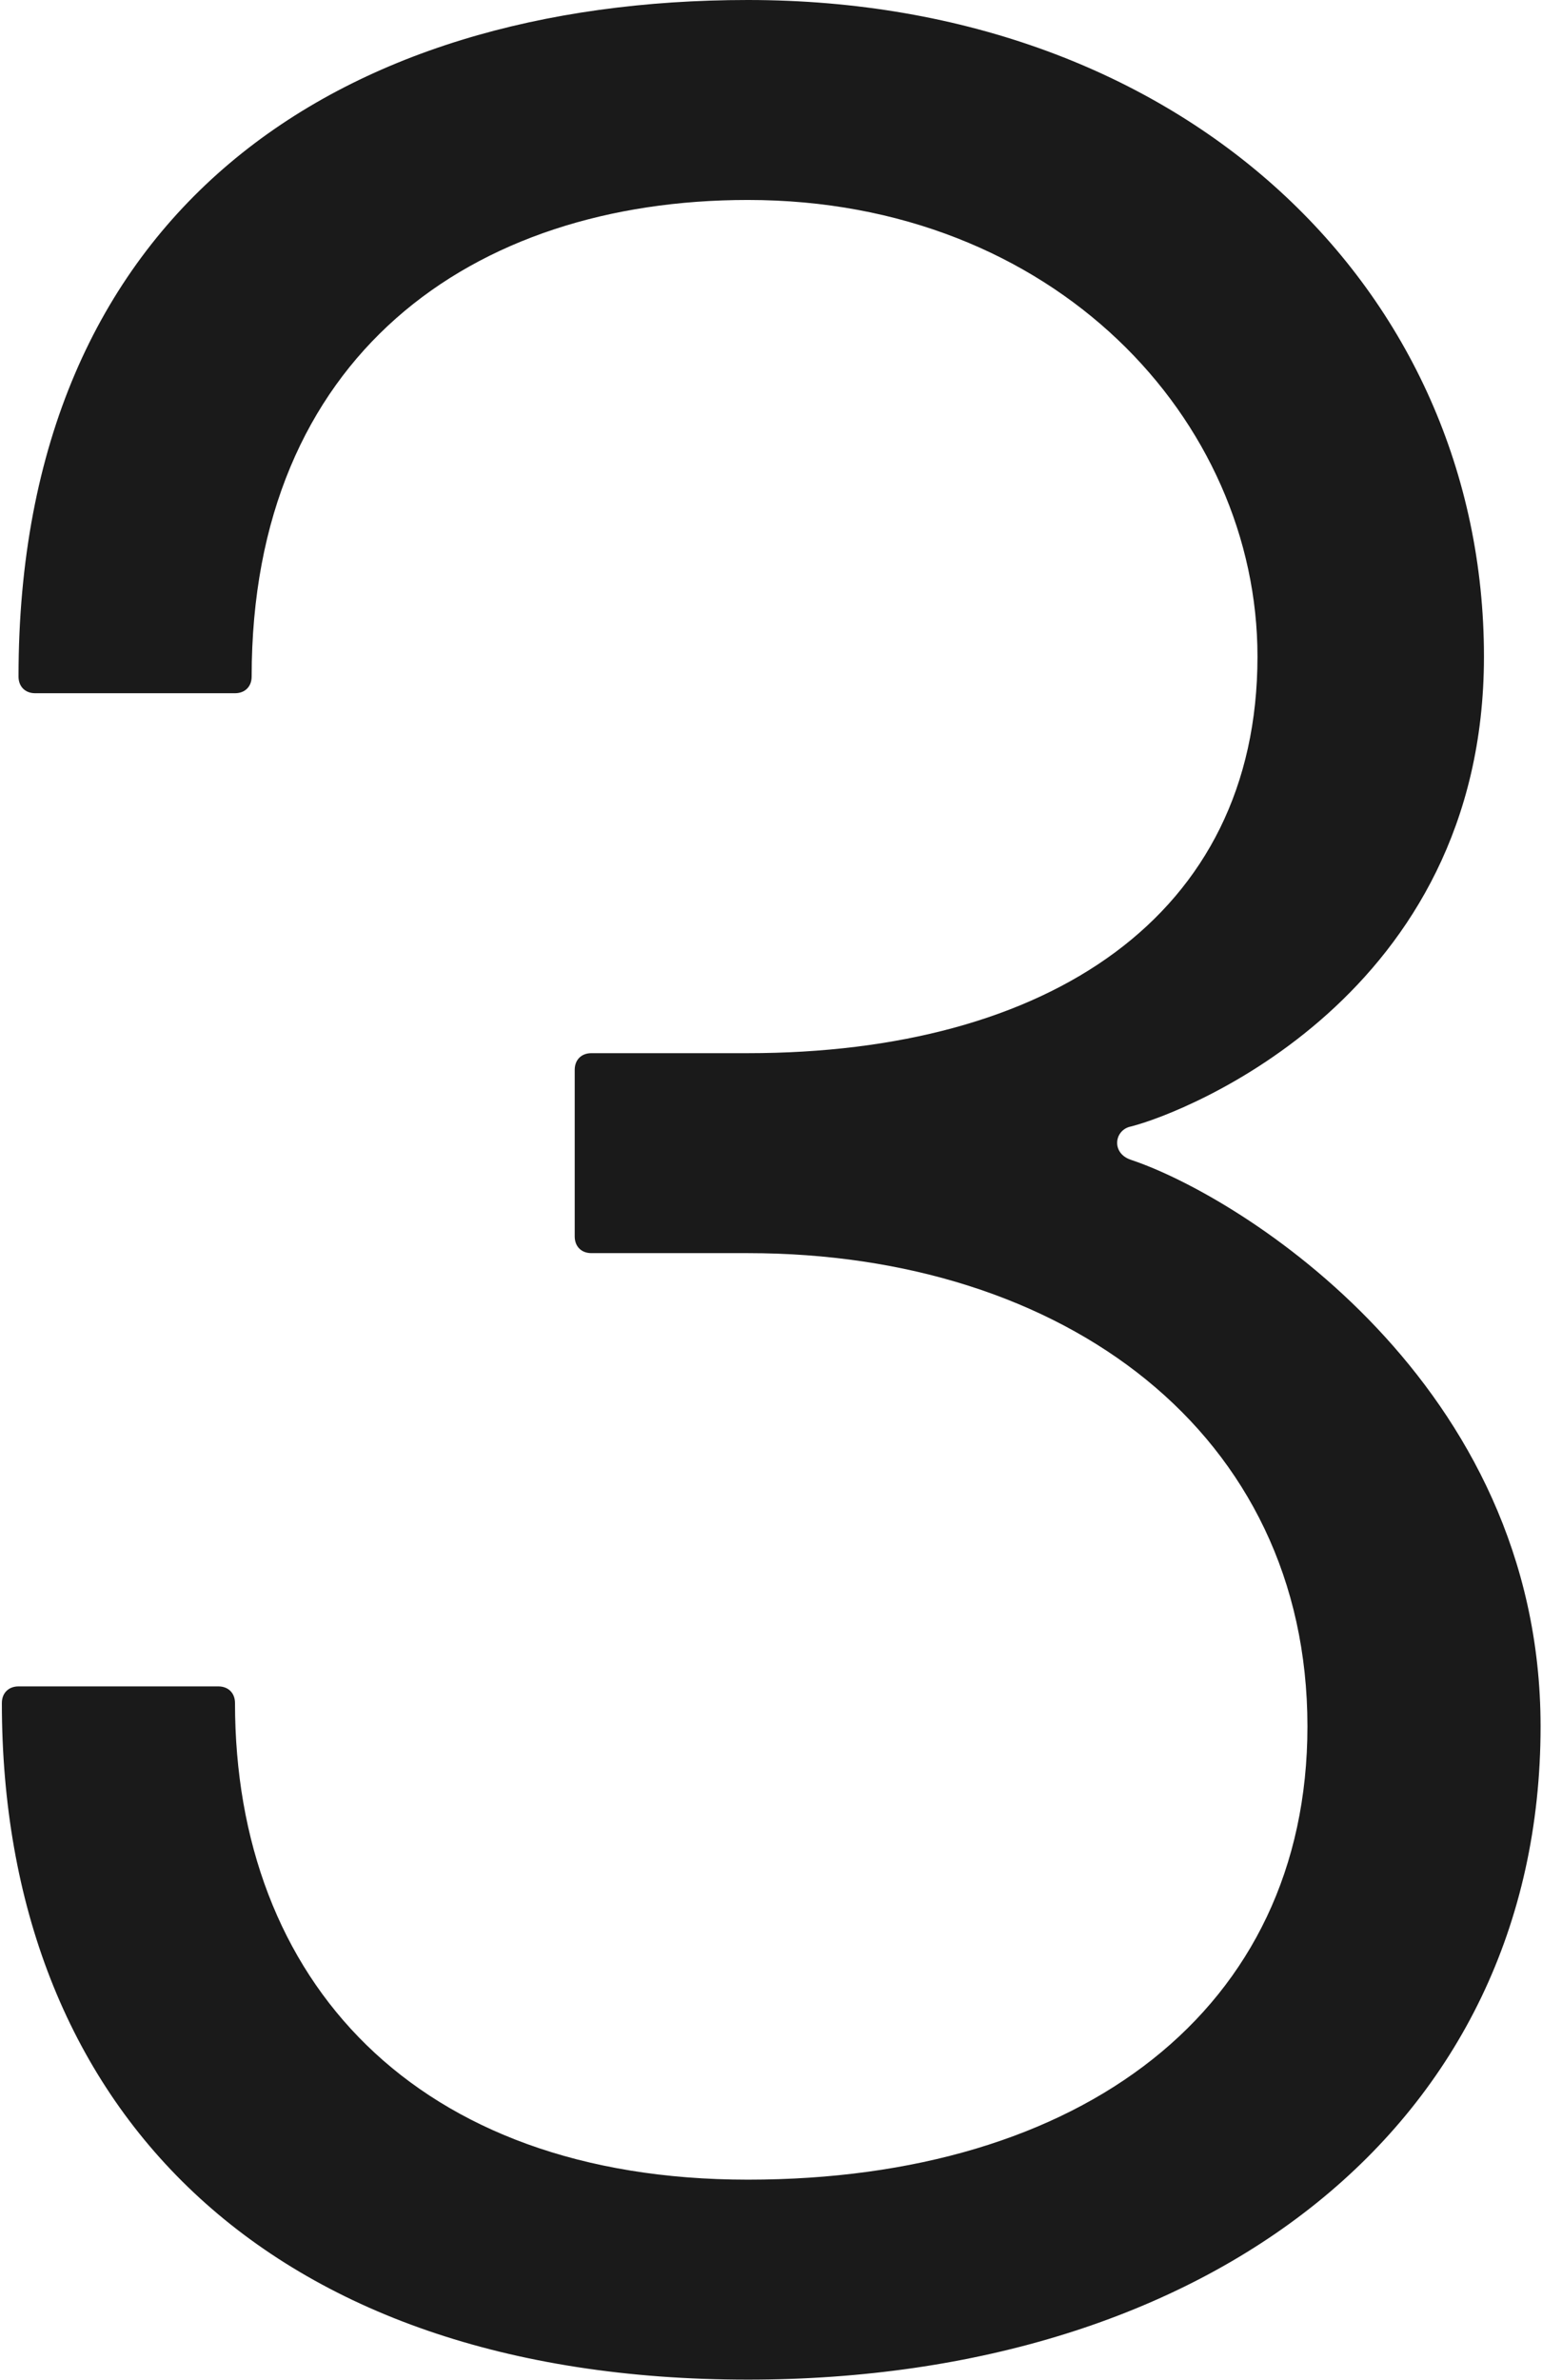
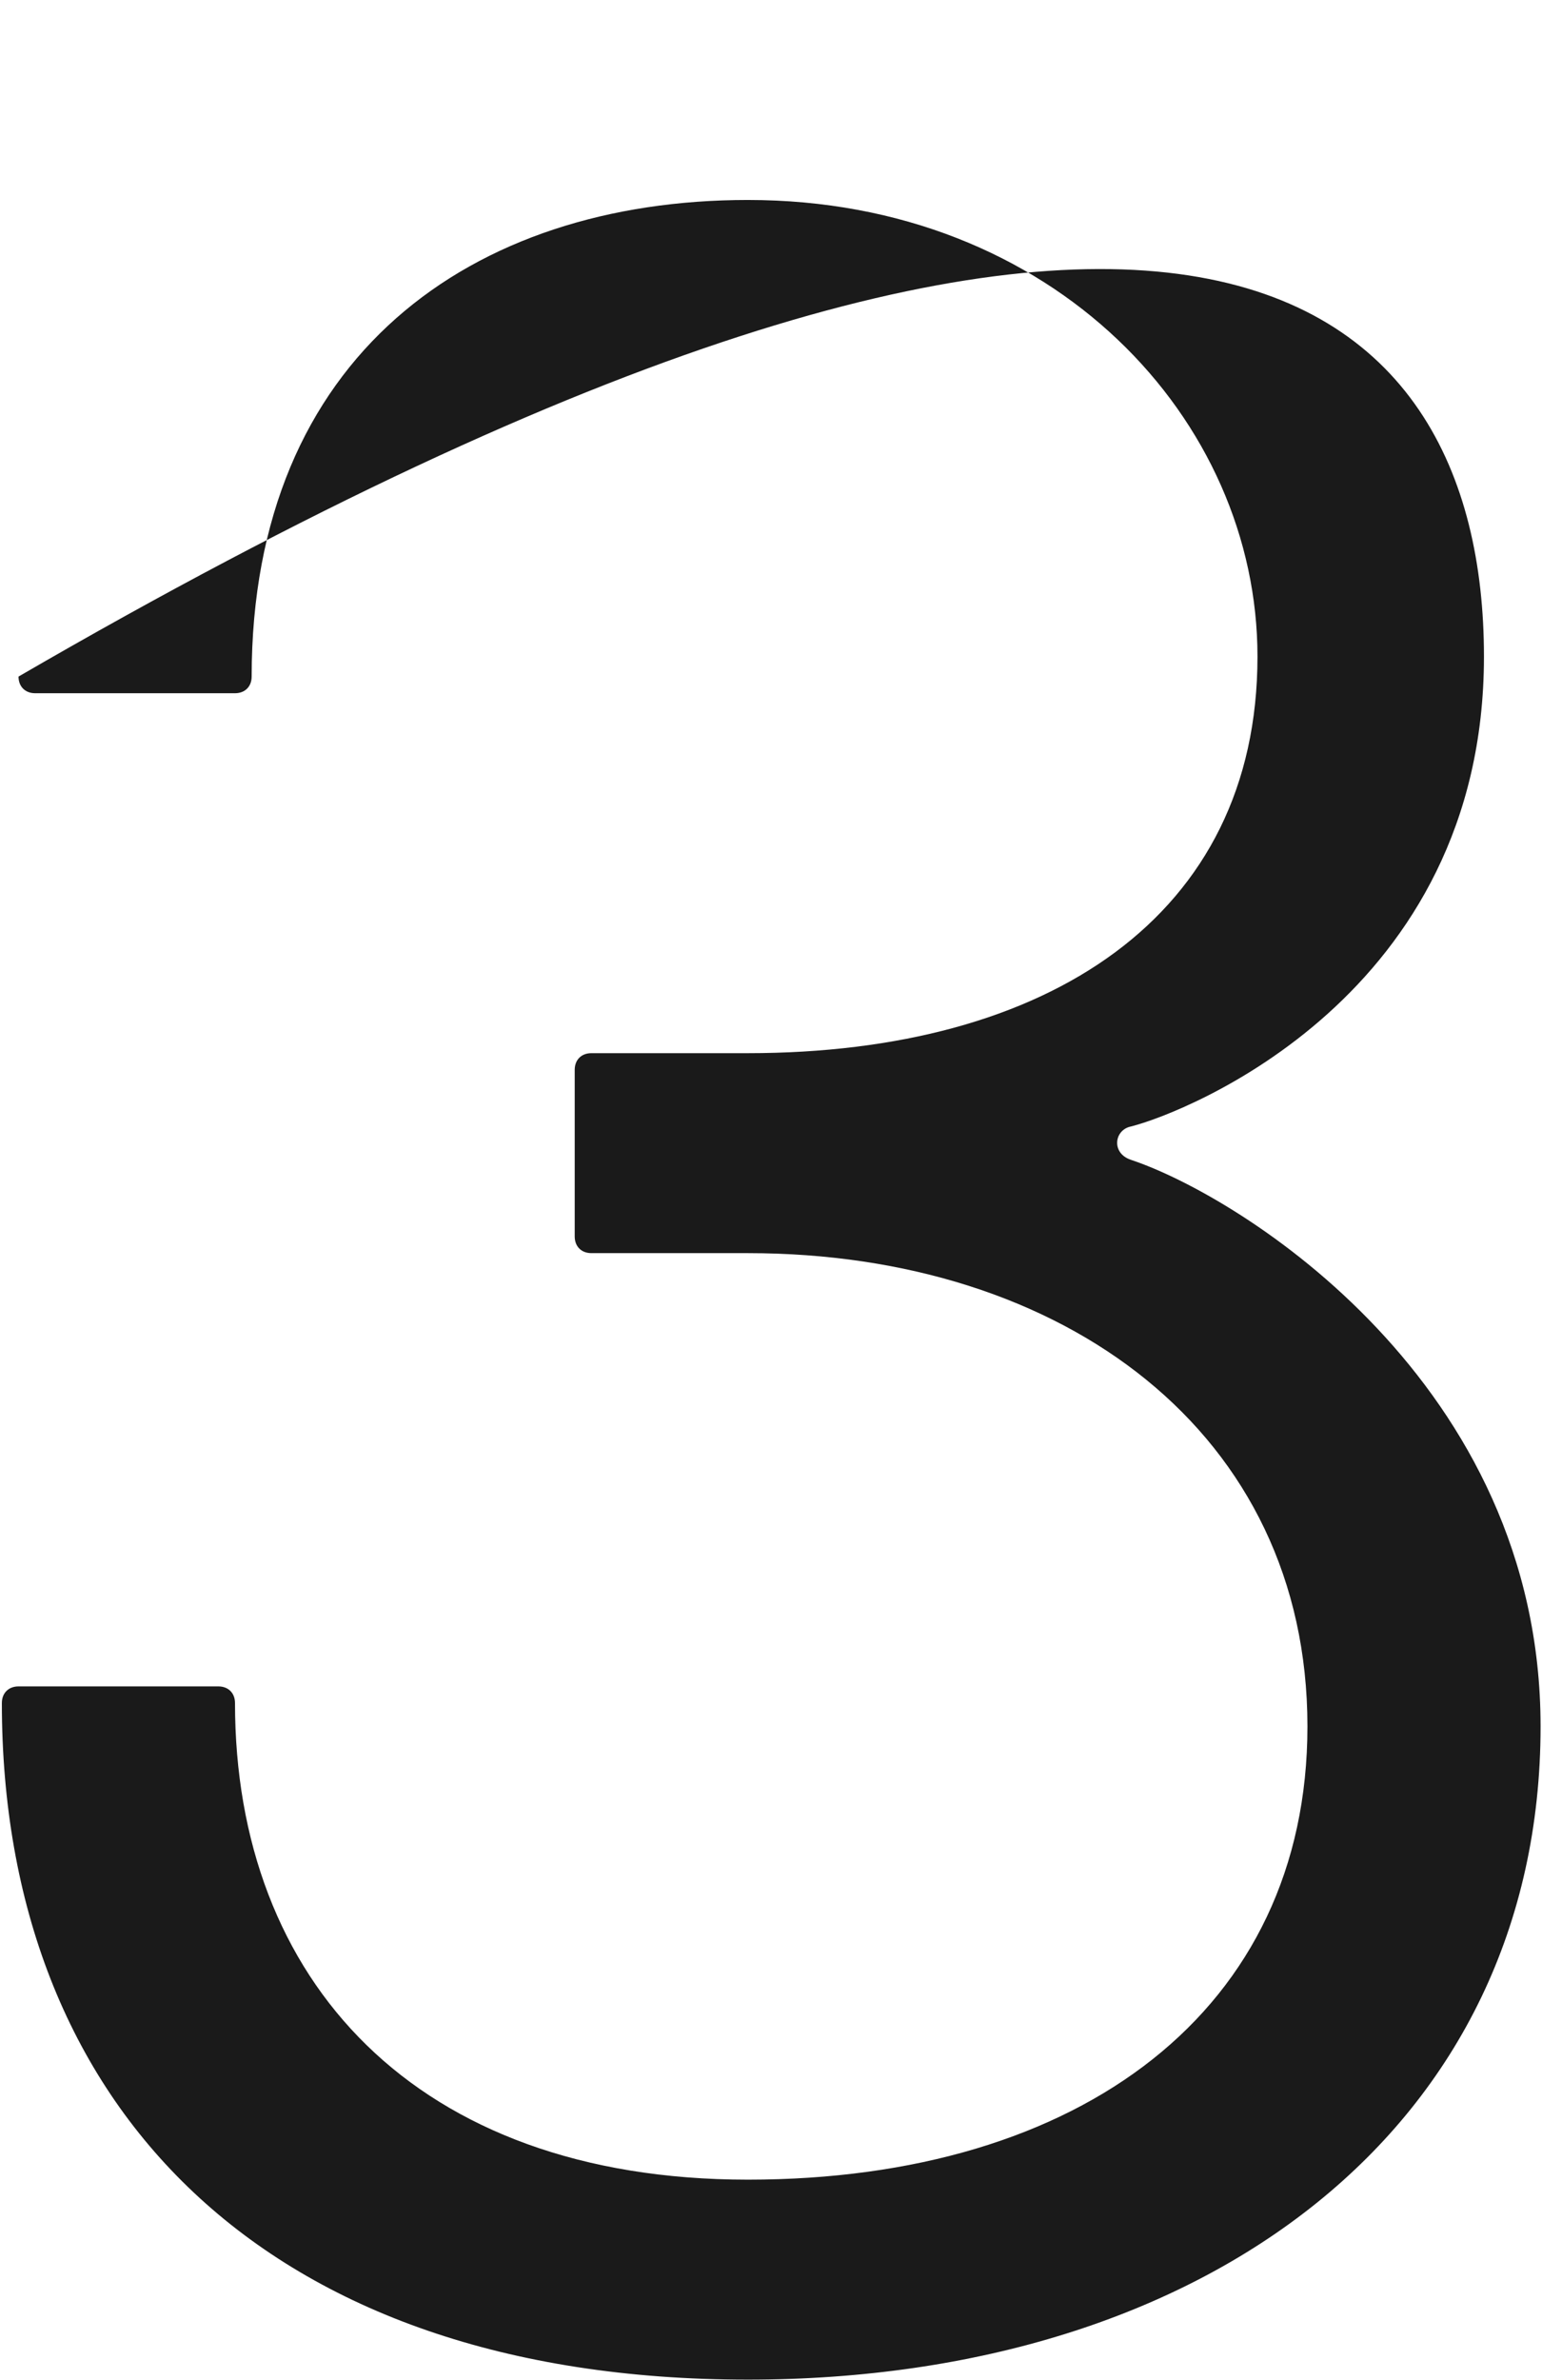
<svg xmlns="http://www.w3.org/2000/svg" width="459" height="708" viewBox="0 0 459 708" fill="none">
-   <path d="M5.512 201.252C5.512 62.458 100.685 0 222.626 0C352.497 0 441.722 86.251 441.722 195.303C441.722 296.425 352.497 331.124 336.635 335.089C331.678 336.081 330.687 343.02 336.635 345.003C369.351 355.908 458.576 411.426 458.576 513.539C458.576 632.505 359.437 707.851 222.626 707.851C78.874 707.851 0.555 626.557 0.555 506.599C0.555 503.625 2.537 501.642 5.512 501.642H64.995C67.969 501.642 69.952 503.625 69.952 506.599C69.952 588.884 123.487 648.368 222.626 648.368C321.764 648.368 389.179 597.807 389.179 513.539C389.179 426.297 316.807 372.762 222.626 372.762H176.03C173.056 372.762 171.073 370.779 171.073 367.805V318.236C171.073 315.261 173.056 313.279 176.03 313.279H222.626C311.85 313.279 374.308 272.632 374.308 195.303C374.308 124.915 313.833 59.483 222.626 59.483C140.34 59.483 74.909 106.079 74.909 201.252C74.909 204.226 72.926 206.209 69.952 206.209H10.469C7.494 206.209 5.512 204.226 5.512 201.252Z" fill="#1A1A1A" />
+   <path d="M5.512 201.252C352.497 0 441.722 86.251 441.722 195.303C441.722 296.425 352.497 331.124 336.635 335.089C331.678 336.081 330.687 343.02 336.635 345.003C369.351 355.908 458.576 411.426 458.576 513.539C458.576 632.505 359.437 707.851 222.626 707.851C78.874 707.851 0.555 626.557 0.555 506.599C0.555 503.625 2.537 501.642 5.512 501.642H64.995C67.969 501.642 69.952 503.625 69.952 506.599C69.952 588.884 123.487 648.368 222.626 648.368C321.764 648.368 389.179 597.807 389.179 513.539C389.179 426.297 316.807 372.762 222.626 372.762H176.03C173.056 372.762 171.073 370.779 171.073 367.805V318.236C171.073 315.261 173.056 313.279 176.03 313.279H222.626C311.85 313.279 374.308 272.632 374.308 195.303C374.308 124.915 313.833 59.483 222.626 59.483C140.34 59.483 74.909 106.079 74.909 201.252C74.909 204.226 72.926 206.209 69.952 206.209H10.469C7.494 206.209 5.512 204.226 5.512 201.252Z" fill="#1A1A1A" />
</svg>